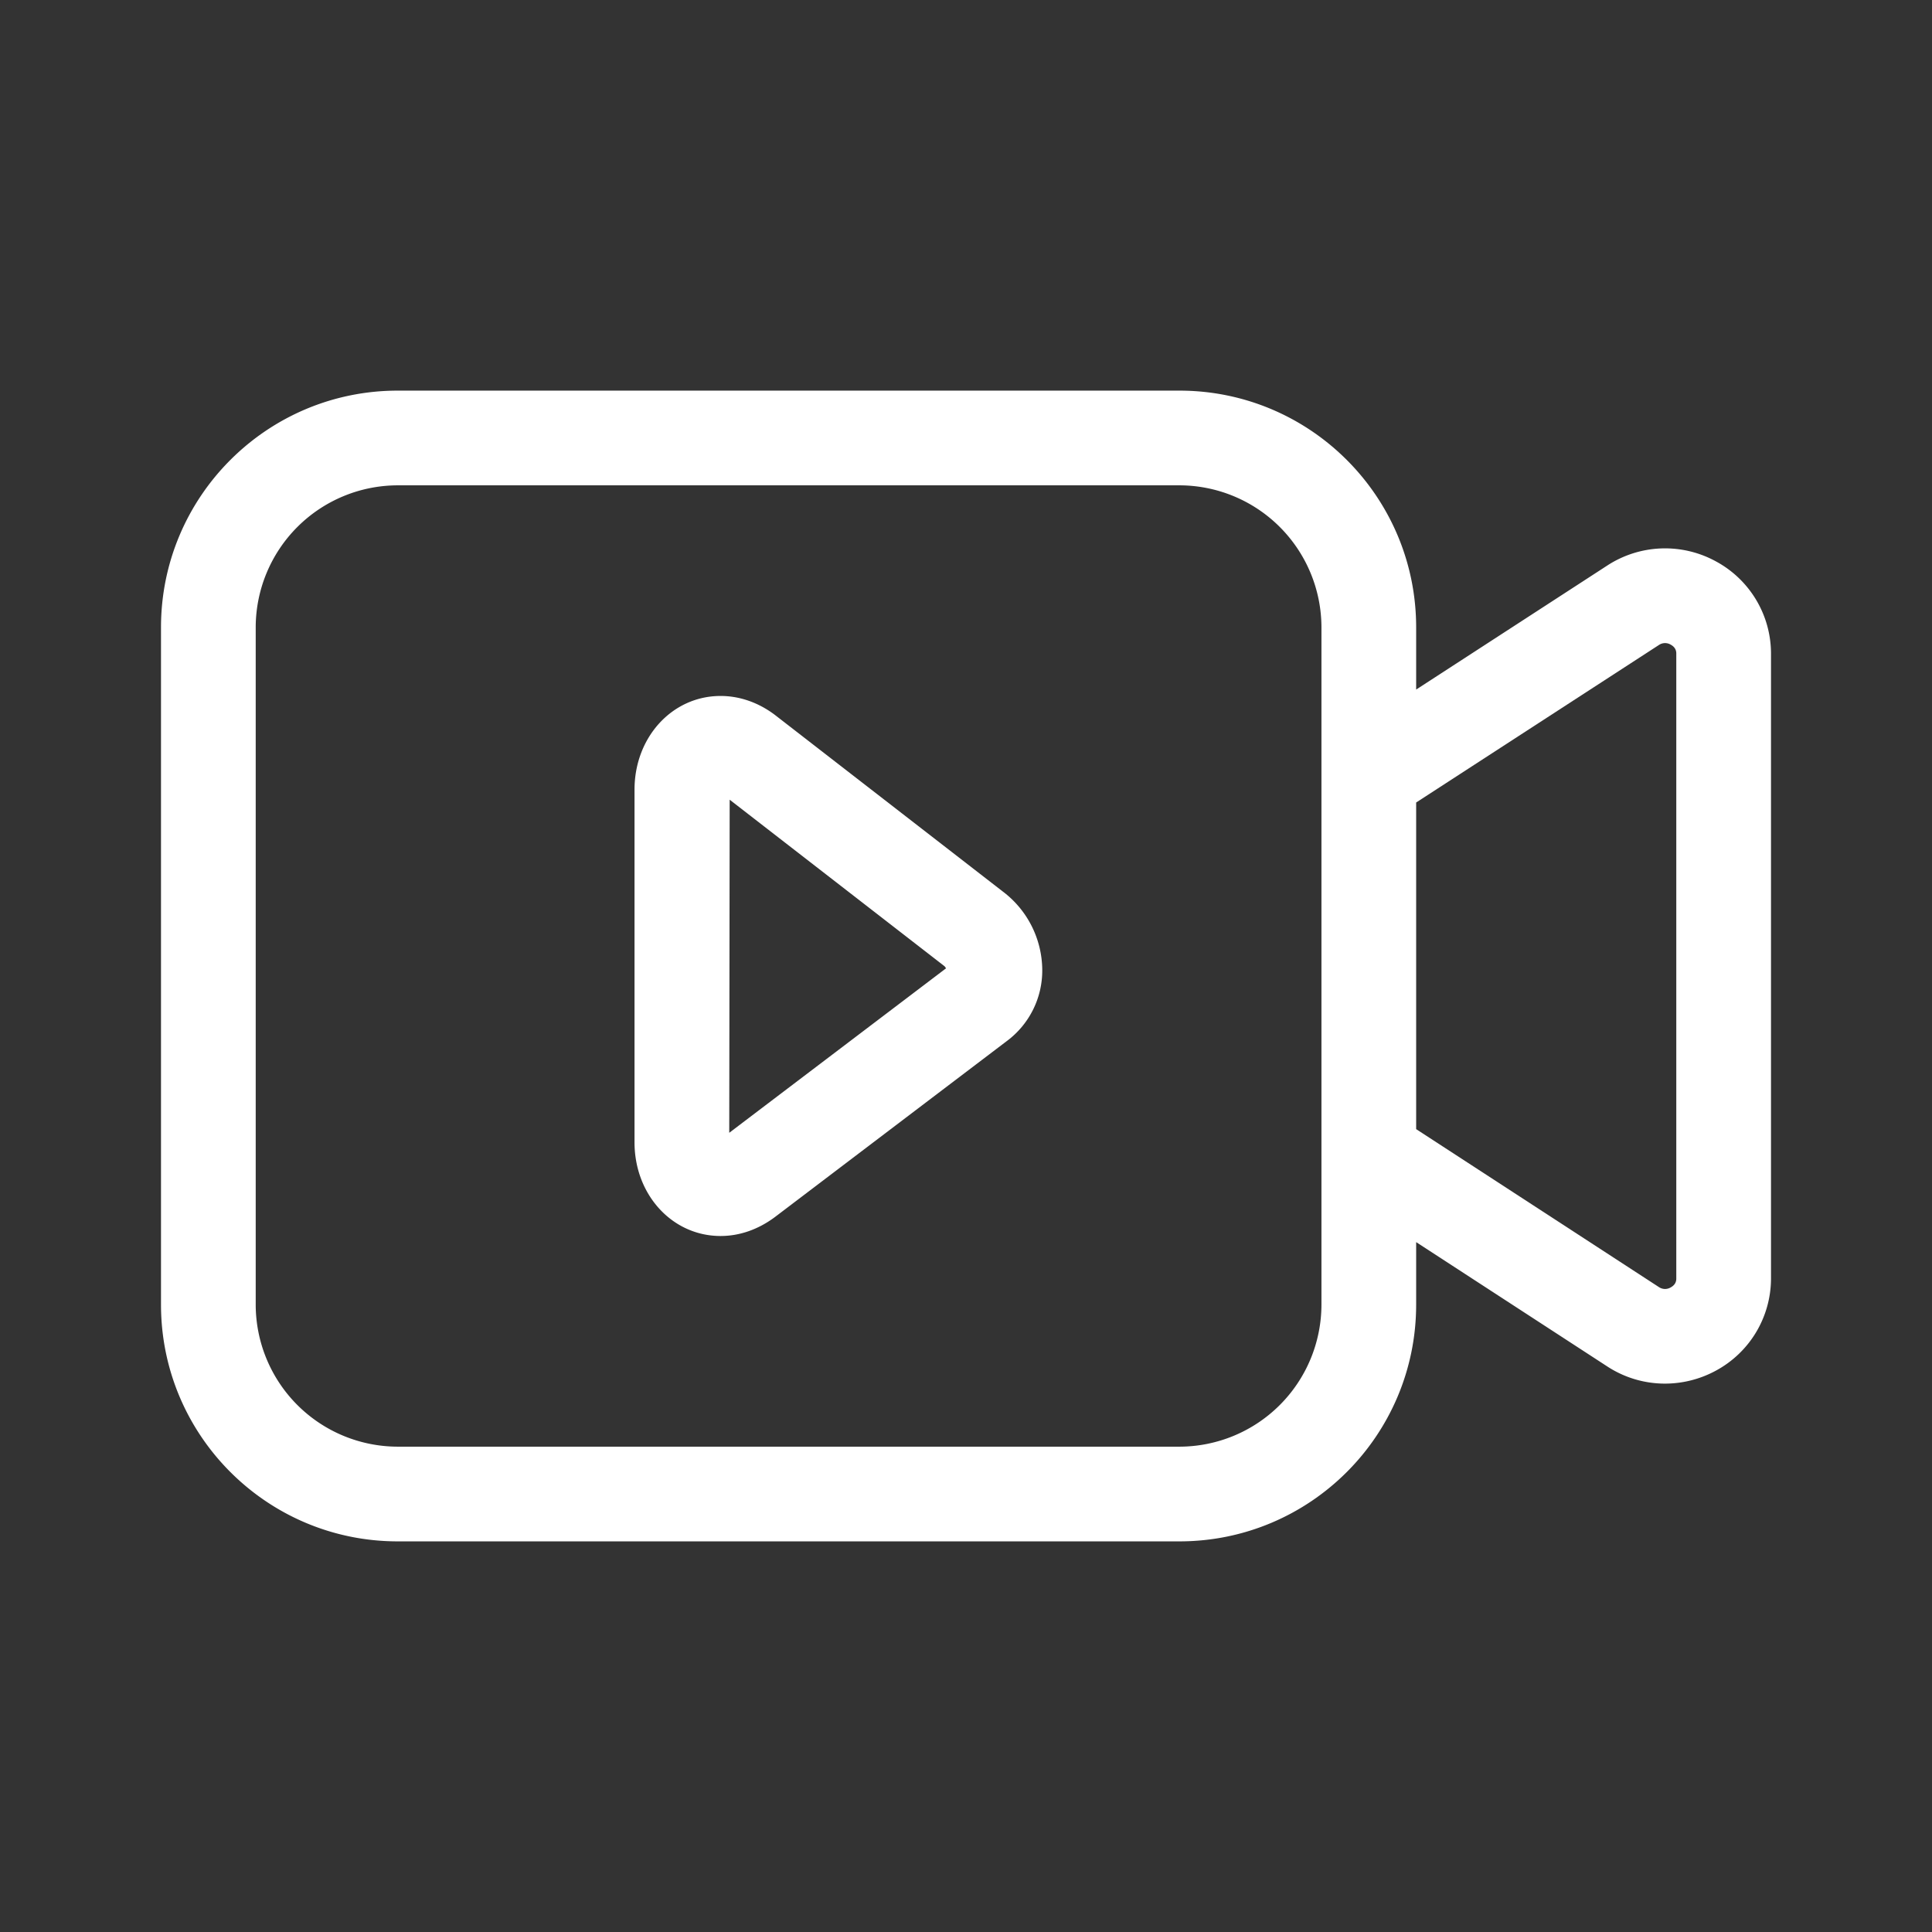
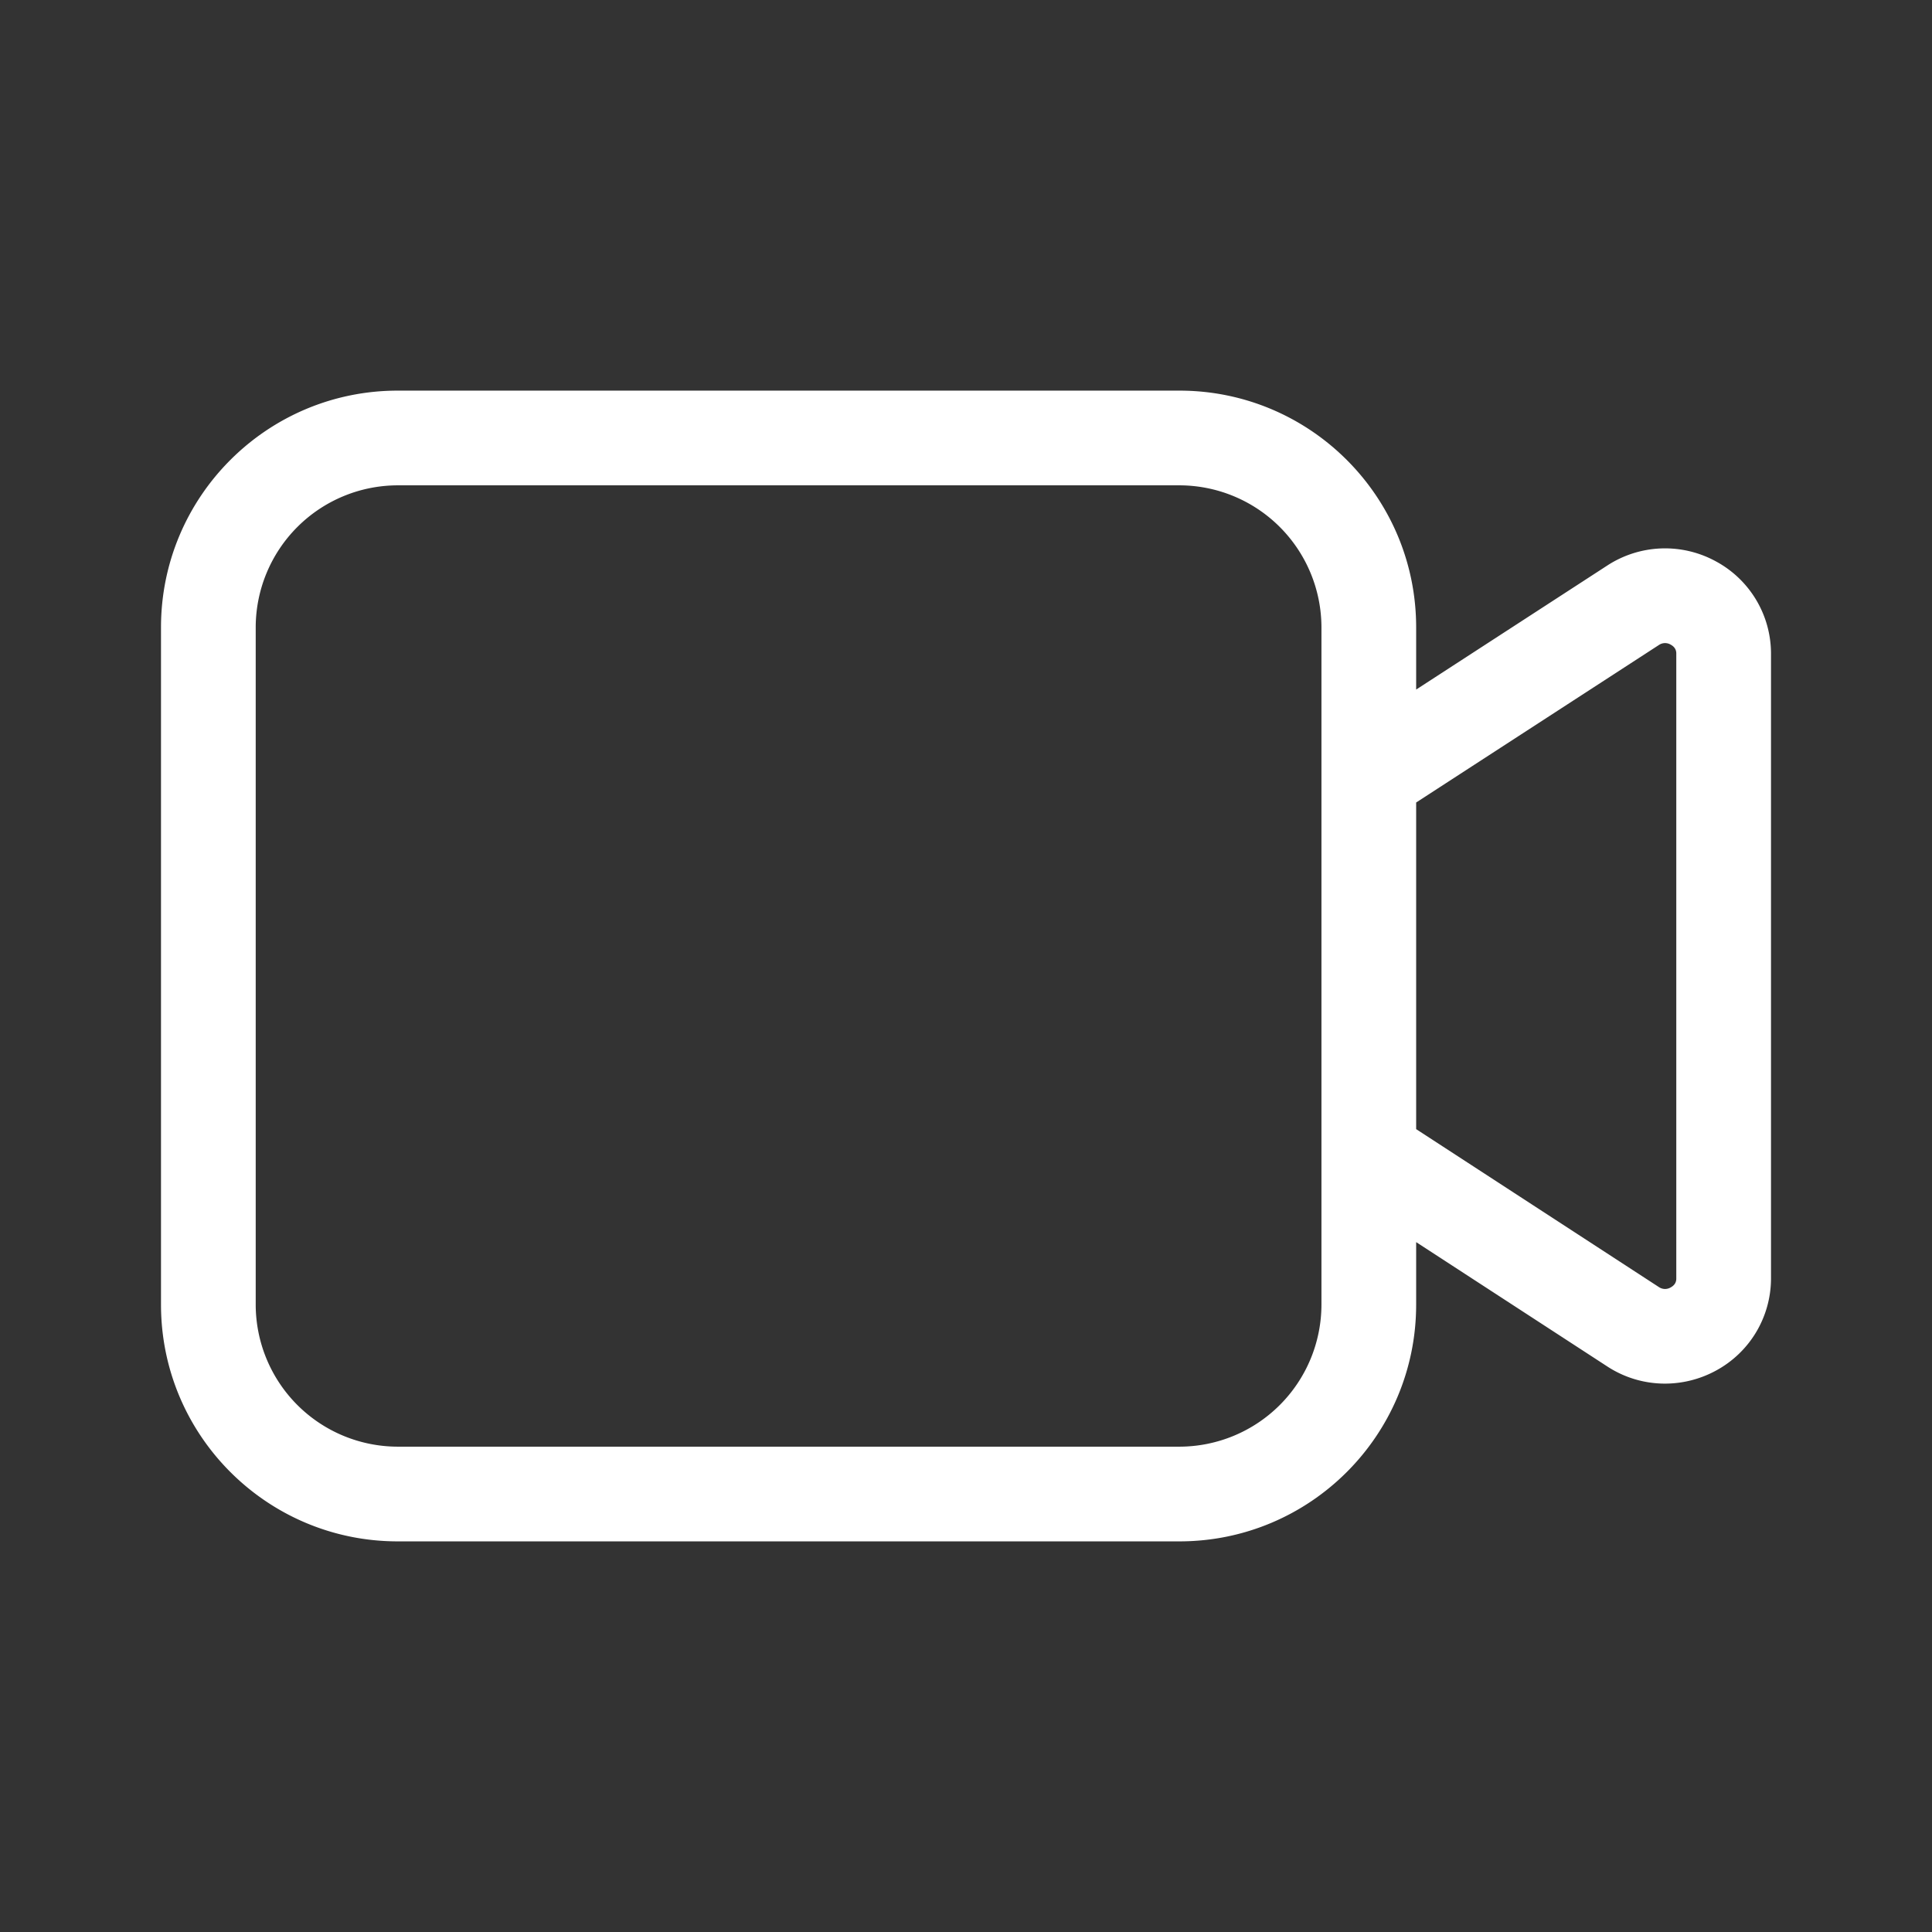
<svg xmlns="http://www.w3.org/2000/svg" version="1.1" width="512" height="512" x="0" y="0" viewBox="0 0 96 96" style="enable-background:new 0 0 512 512" xml:space="preserve">
  <rect x="0" y="0" width="96" height="96" fill="#333333" stroke="none" />
  <g>
-     <path d="M49.822 44.294 38.48 35.505c-.812-.604-1.737-.923-2.676-.923-2.398 0-4.275 2.045-4.275 4.656V56.76c0 2.611 1.877 4.656 4.275 4.656.939 0 1.864-.319 2.694-.936l11.525-8.747a4.362 4.362 0 0 0 1.766-3.534 4.918 4.918 0 0 0-1.967-3.905zM36.236 56.288l.021-16.551 10.681 8.278.072.099z" fill="#ffffff" opacity="1" data-original="#000000" />
    <path d="M85.256 27.891a5.26 5.26 0 0 0-5.381.203l-9.507 6.17v-3.089c0-6.497-5.267-11.765-11.765-11.765H19.765C13.267 19.41 8 24.678 8 31.175v33.65c0 6.497 5.267 11.765 11.765 11.765h38.838c6.498 0 11.765-5.268 11.765-11.765V61.72l9.503 6.182c.865.564 1.86.849 2.86.849a5.3 5.3 0 0 0 2.526-.642A5.208 5.208 0 0 0 88 63.534V32.467a5.208 5.208 0 0 0-2.744-4.576zM65.662 64.825a7.067 7.067 0 0 1-7.059 7.059H19.765a7.067 7.067 0 0 1-7.059-7.059v-33.65a7.067 7.067 0 0 1 7.059-7.059h38.838a7.067 7.067 0 0 1 7.059 7.059zm17.632-1.291c0 .19-.094.337-.279.437a.543.543 0 0 1-.576-.011l-12.071-7.854v-16.23l12.074-7.834a.543.543 0 0 1 .573-.01c.185.1.279.247.279.438z" fill="#ffffff" opacity="1" data-original="#000000" />
  </g>
</svg>